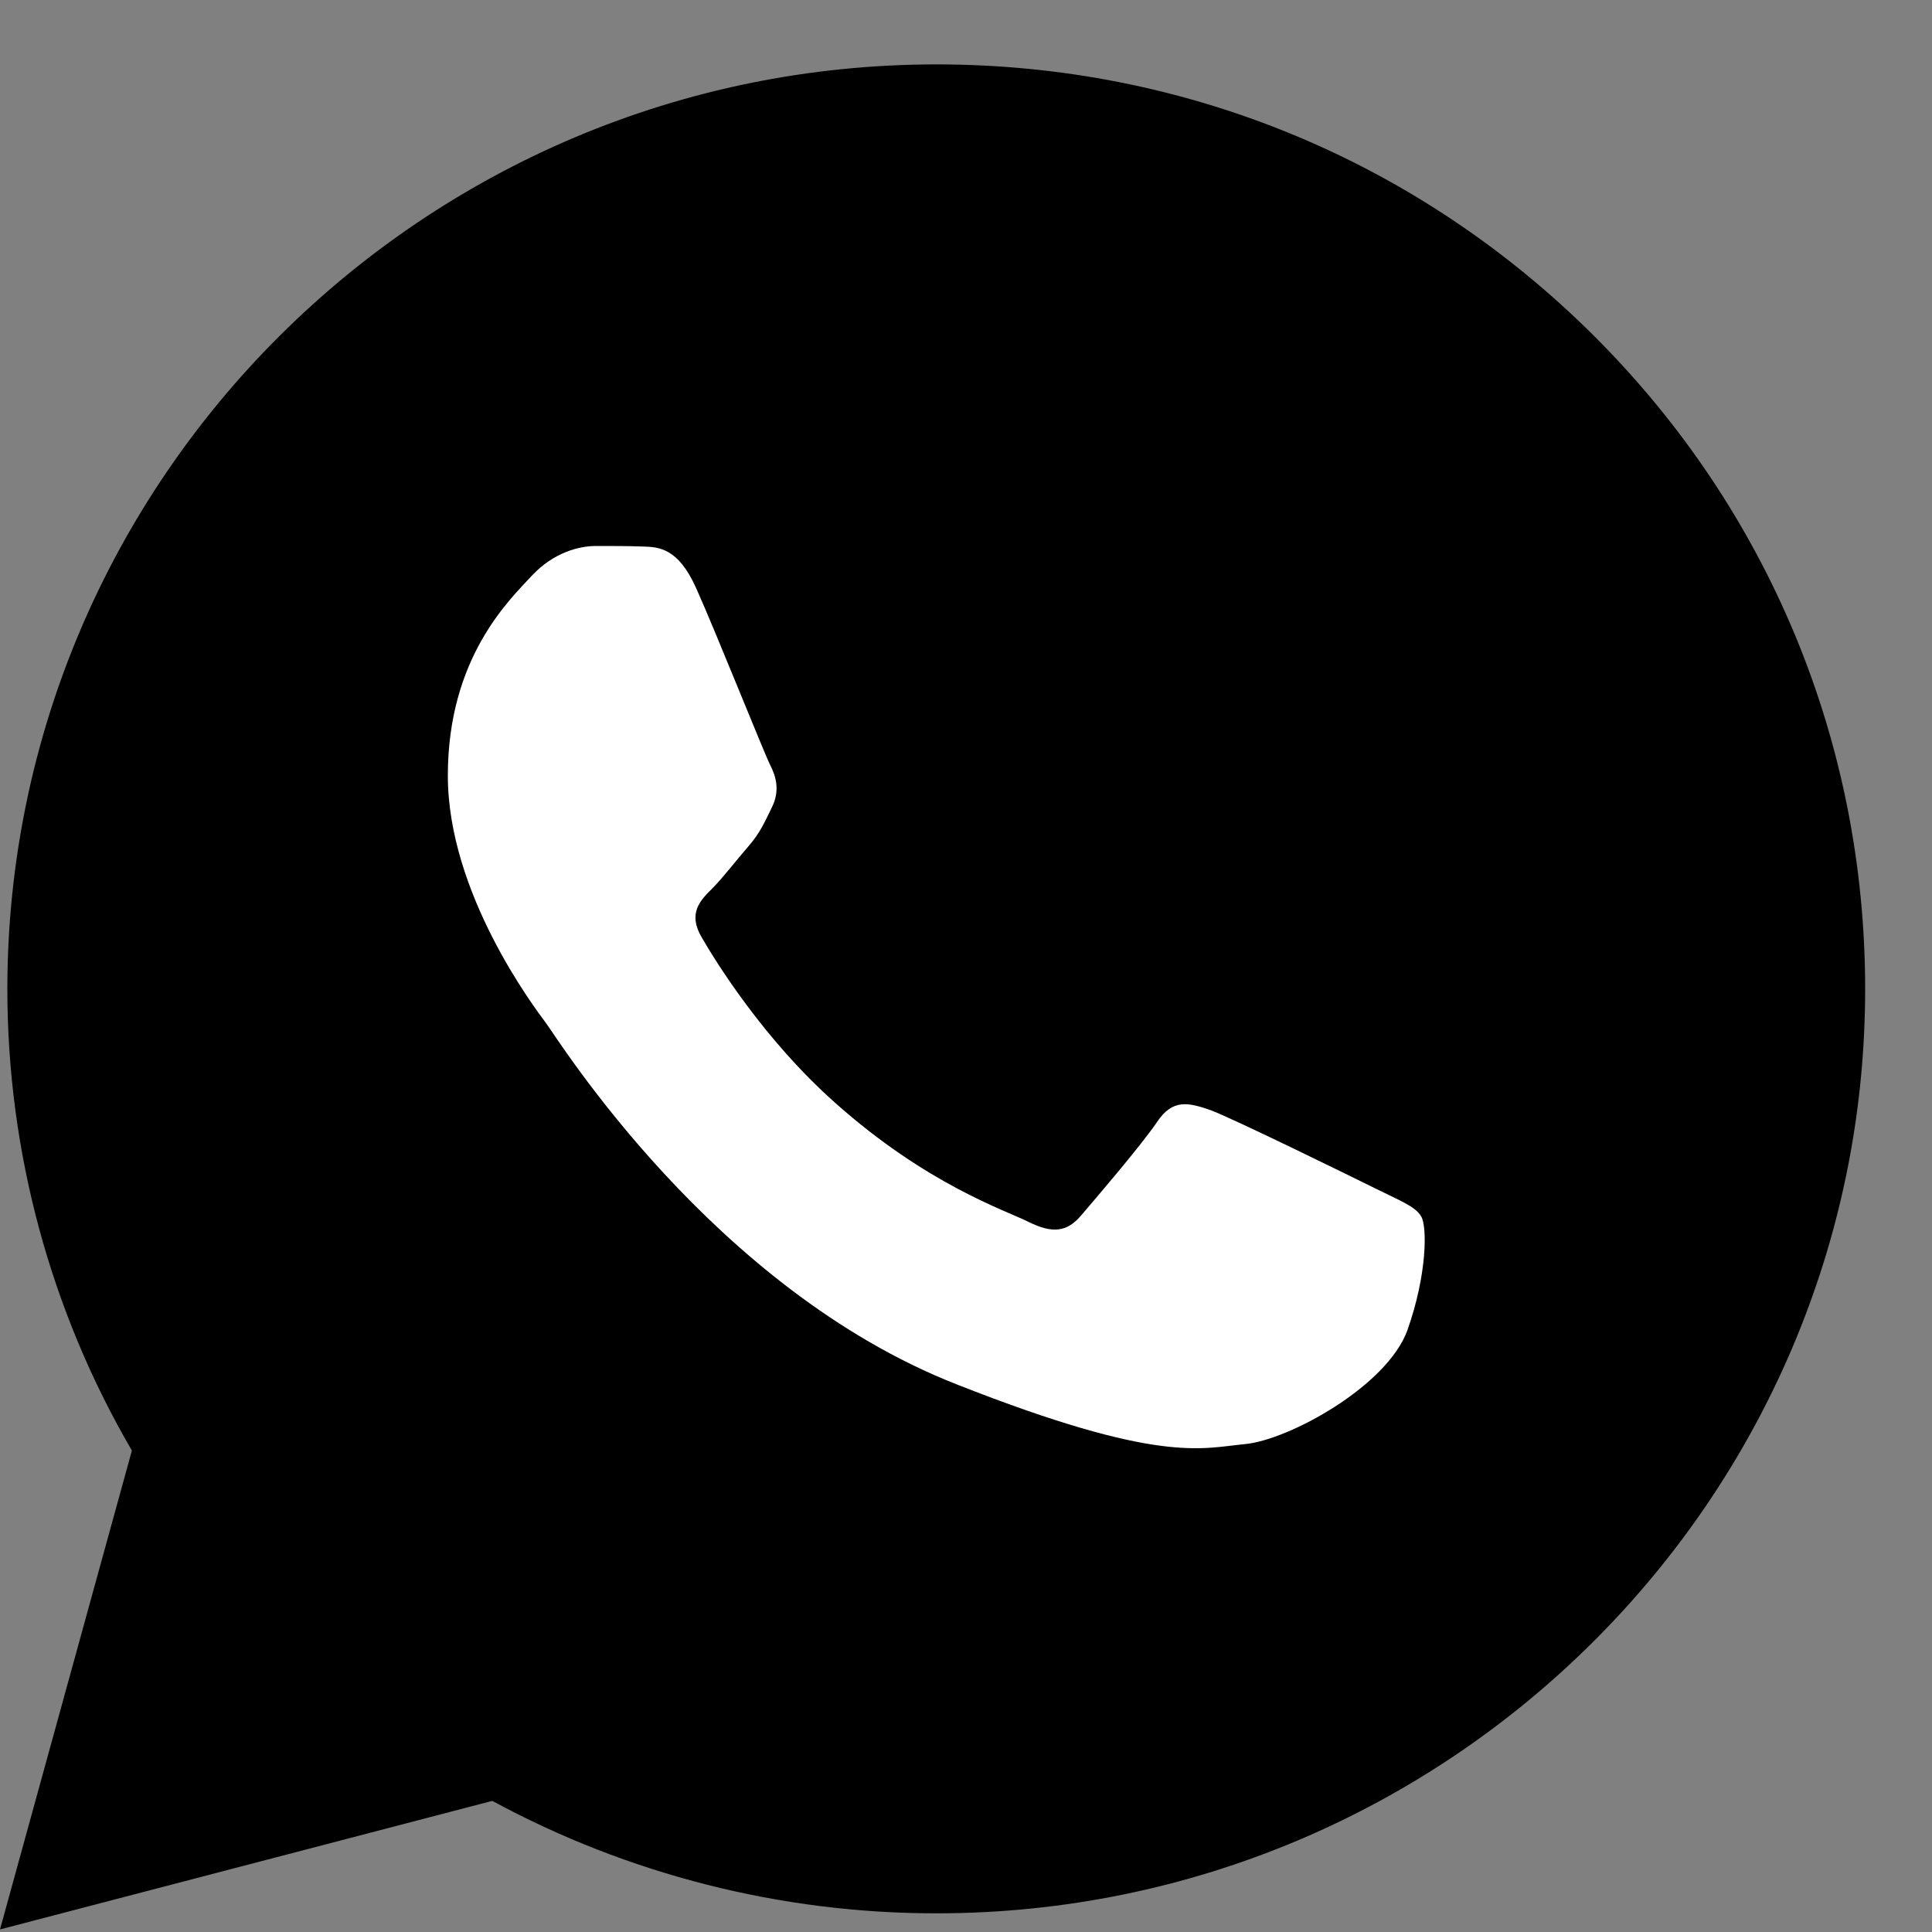
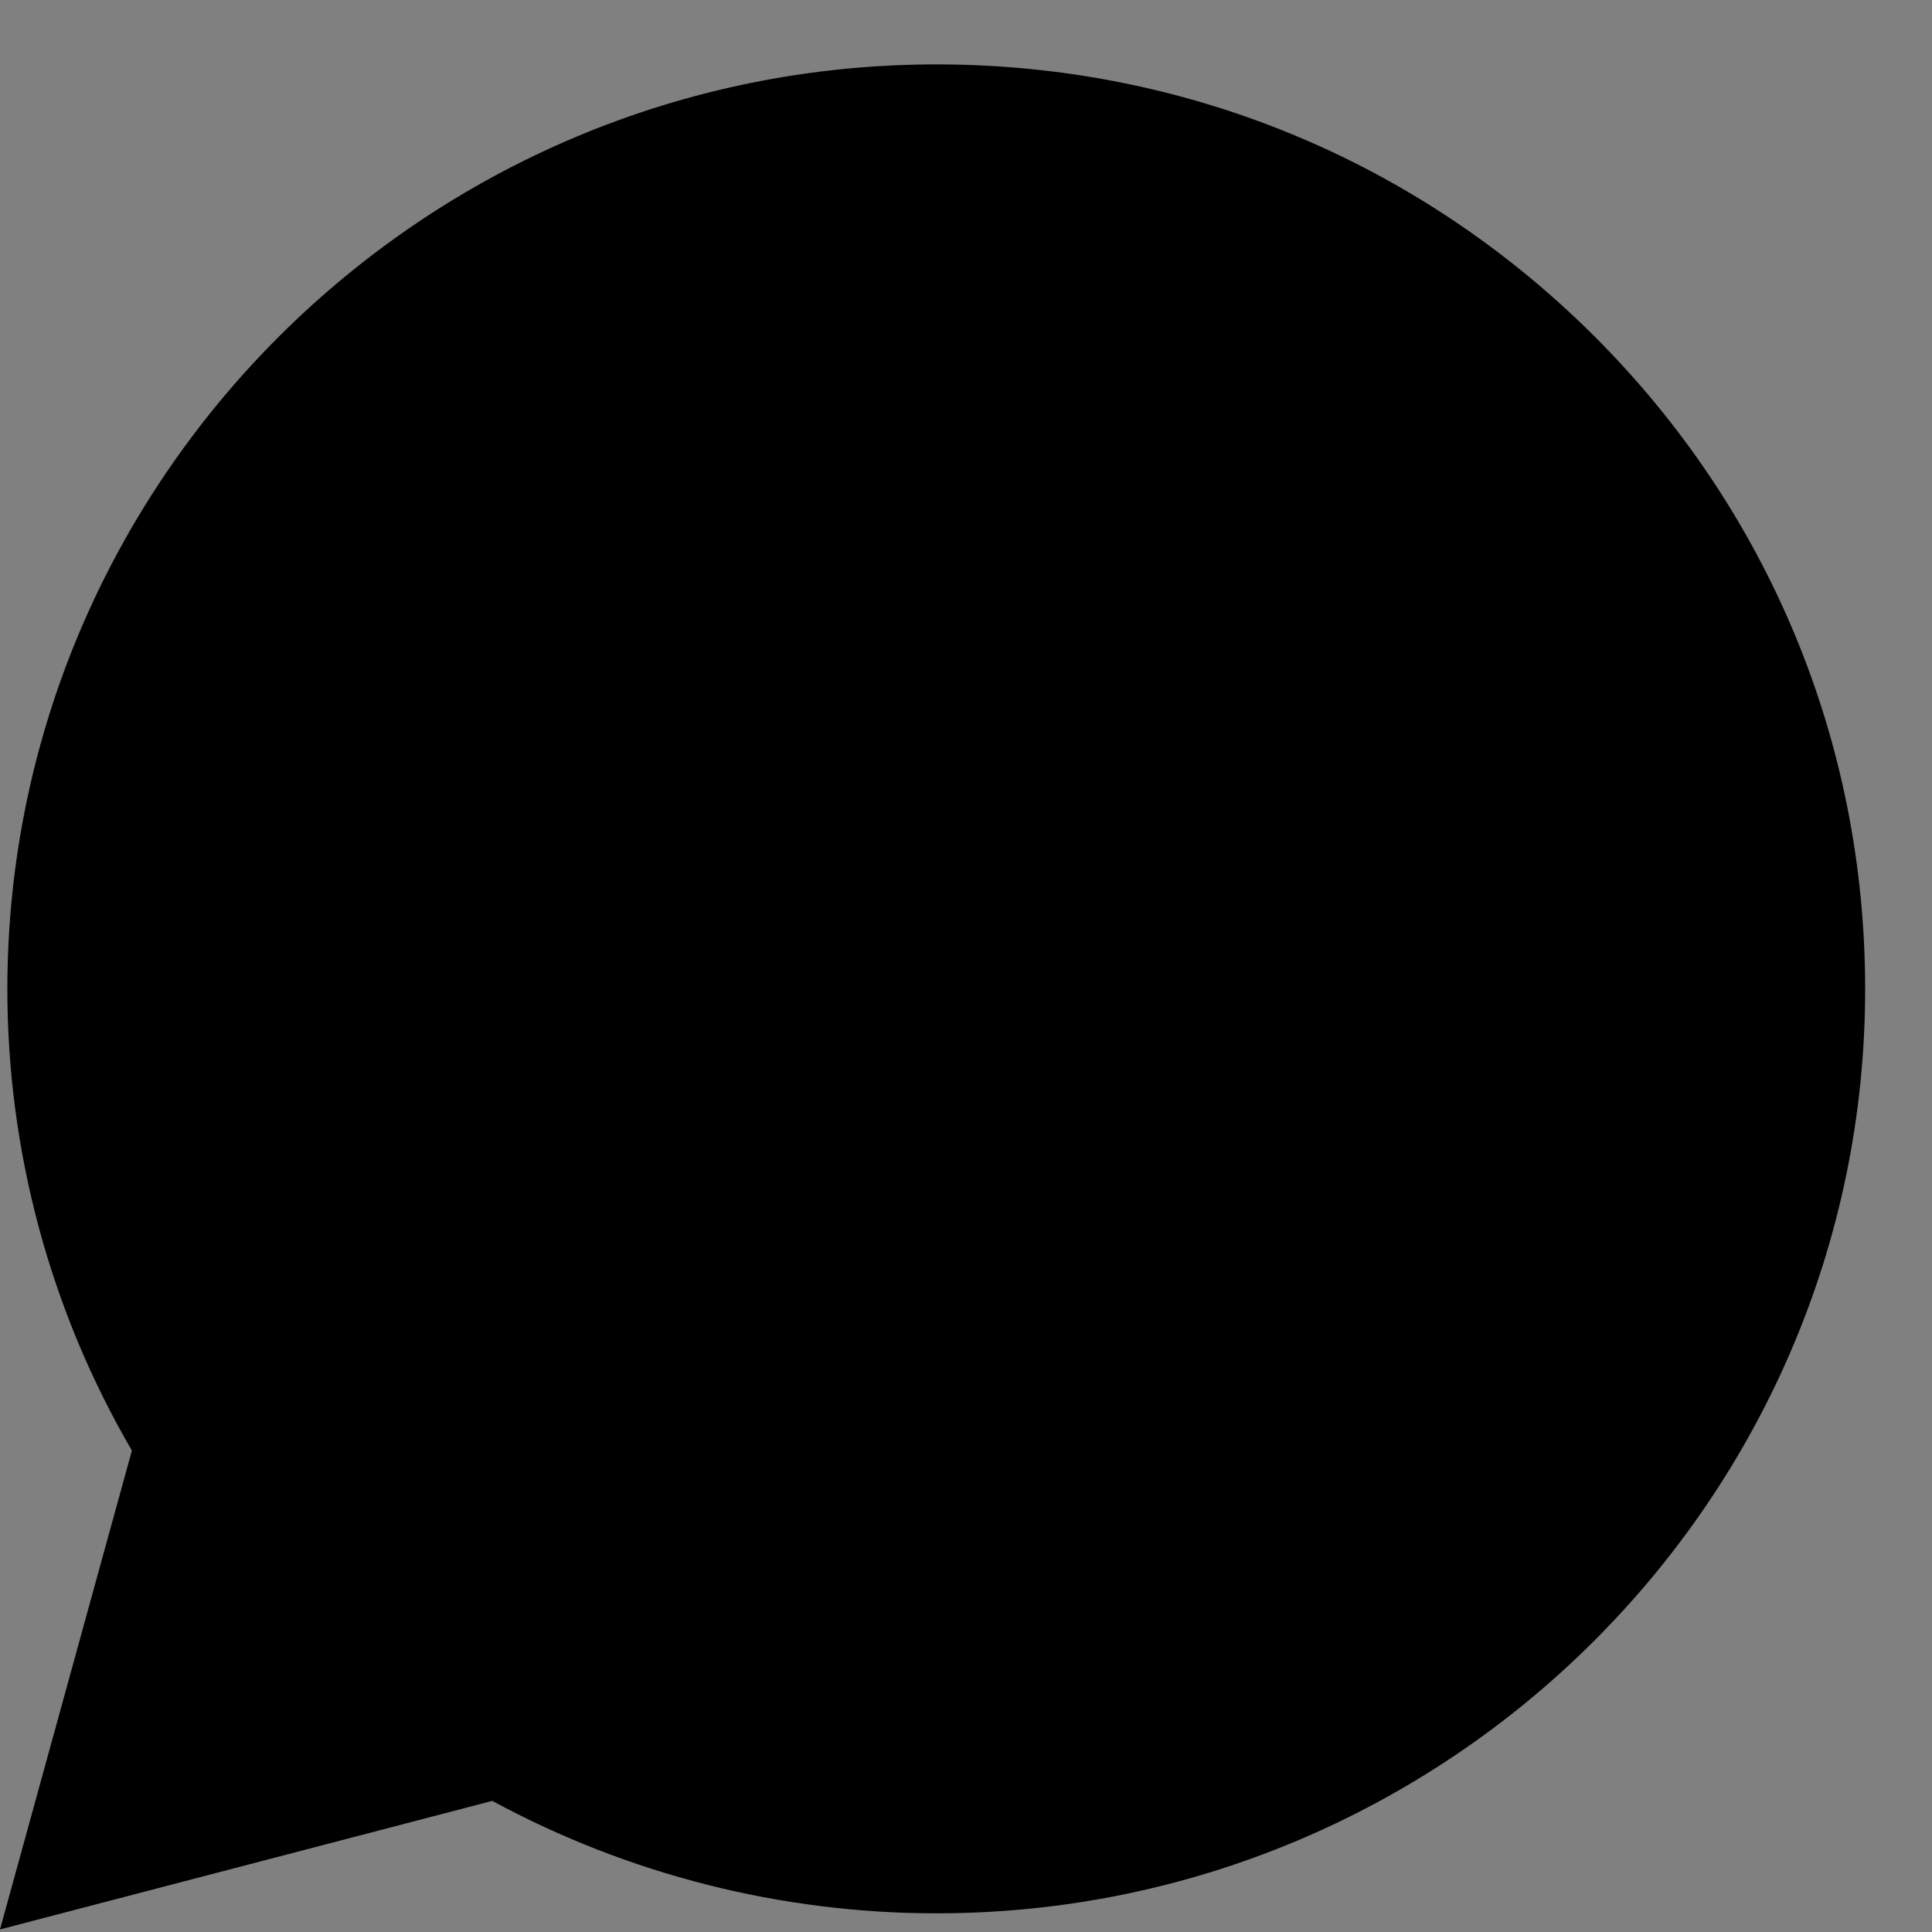
<svg xmlns="http://www.w3.org/2000/svg" width="15" height="15" viewBox="0 0 15 15" fill="none">
  <rect x="0" y="0" width="15" height="15" fill="#808080" stroke="none" />
-   <path d="M0 14.98L1.024 11.262C0.39 10.175 0.057 8.938 0.057 7.676C0.061 3.719 3.295 0.5 7.271 0.5C9.202 0.5 11.01 1.249 12.371 2.603C13.732 3.958 14.481 5.762 14.481 7.679C14.481 11.636 11.243 14.855 7.271 14.855H7.267C6.06 14.855 4.875 14.552 3.822 13.982L0 14.98Z" fill="black" />
-   <path fill-rule="evenodd" clip-rule="evenodd" d="M5.404 4.564C5.264 4.254 5.117 4.246 4.984 4.243C4.877 4.239 4.752 4.239 4.626 4.239C4.501 4.239 4.3 4.286 4.128 4.471C3.957 4.656 3.477 5.105 3.477 6.022C3.477 6.934 4.146 7.818 4.239 7.943C4.333 8.068 5.532 10.004 7.427 10.748C9.003 11.369 9.326 11.244 9.666 11.212C10.006 11.18 10.769 10.763 10.927 10.328C11.081 9.893 11.081 9.522 11.034 9.444C10.988 9.365 10.862 9.319 10.676 9.226C10.49 9.134 9.573 8.684 9.401 8.62C9.229 8.56 9.104 8.528 8.982 8.713C8.856 8.898 8.498 9.315 8.391 9.44C8.283 9.565 8.172 9.579 7.986 9.487C7.8 9.394 7.198 9.198 6.485 8.563C5.93 8.071 5.554 7.462 5.447 7.276C5.339 7.091 5.436 6.991 5.529 6.899C5.611 6.817 5.715 6.681 5.808 6.574C5.901 6.467 5.934 6.389 5.995 6.264C6.055 6.139 6.027 6.032 5.98 5.94C5.934 5.851 5.568 4.931 5.404 4.564Z" fill="white" />
+   <path d="M0 14.98L1.024 11.262C0.39 10.175 0.057 8.938 0.057 7.676C0.061 3.719 3.295 0.5 7.271 0.5C9.202 0.5 11.01 1.249 12.371 2.603C13.732 3.958 14.481 5.762 14.481 7.679C14.481 11.636 11.243 14.855 7.271 14.855C6.06 14.855 4.875 14.552 3.822 13.982L0 14.98Z" fill="black" />
</svg>